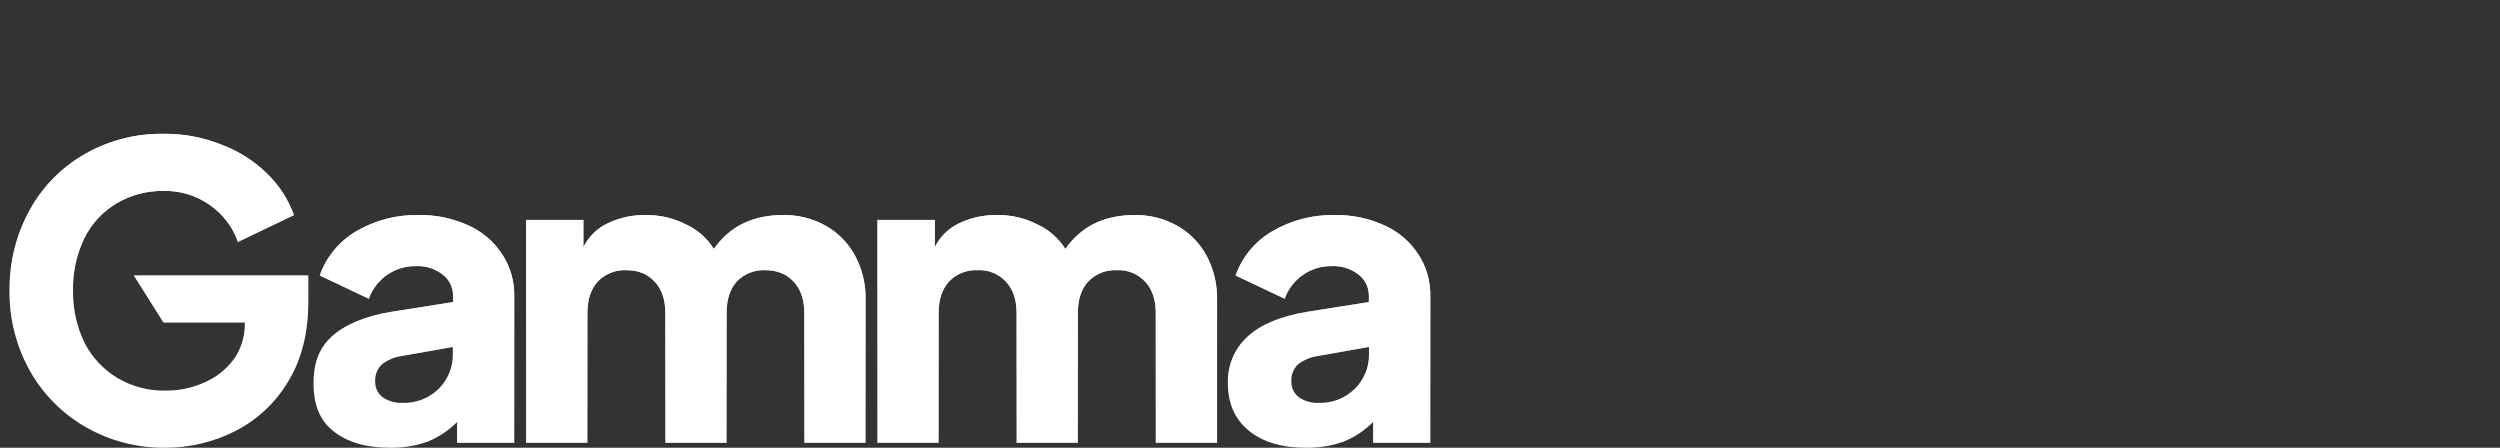
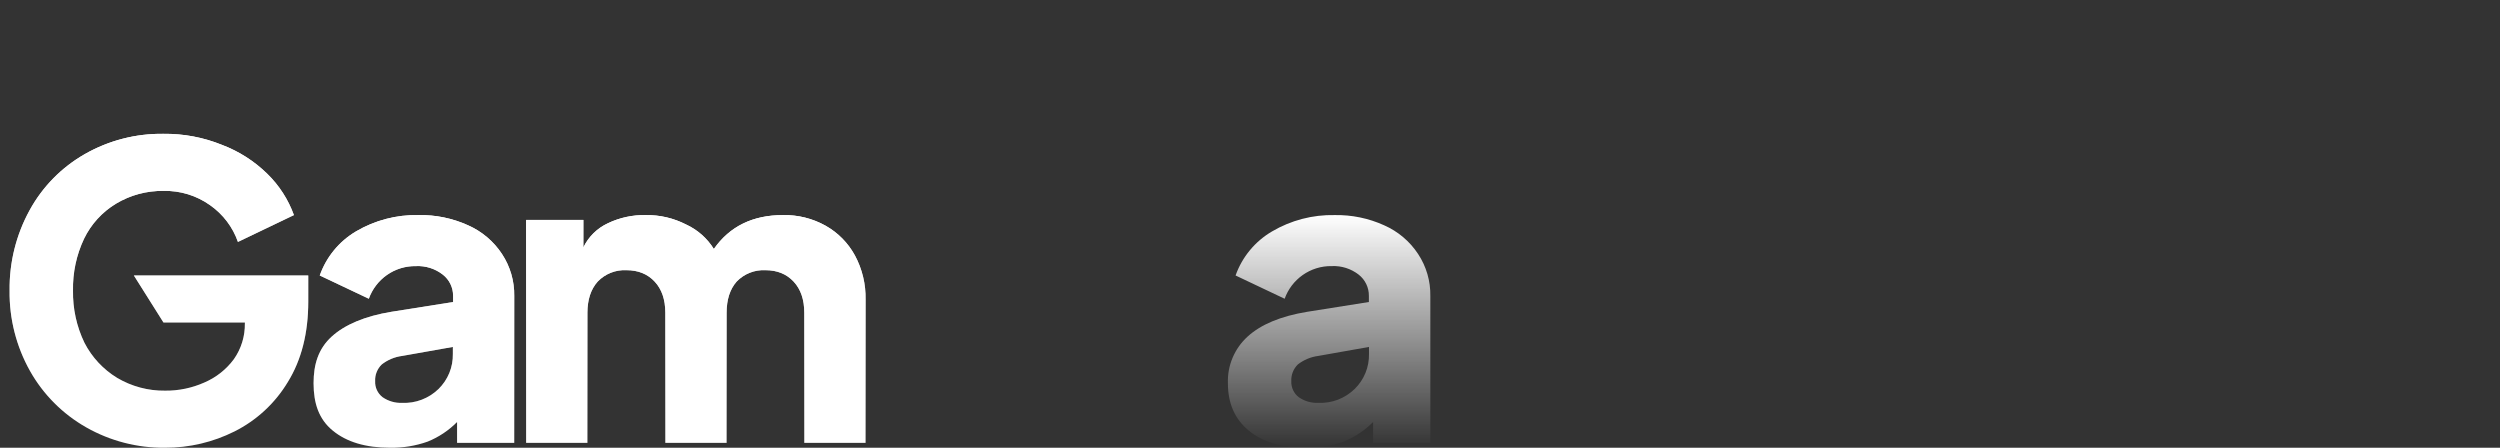
<svg xmlns="http://www.w3.org/2000/svg" width="201" height="36" viewBox="0 0 201 36" fill="none">
  <rect x="0" y="0" width="201" height="36" fill="#333333" stroke="none" />
  <g clip-path="url(#clip0_2085_9654)">
    <path d="M13.274 35.999C11.051 36.024 8.86 35.457 6.929 34.358C5.04 33.285 3.479 31.719 2.415 29.828C1.307 27.855 0.74 25.625 0.771 23.364C0.74 21.102 1.297 18.87 2.389 16.888C3.418 15.016 4.943 13.464 6.798 12.401C8.727 11.296 10.919 10.729 13.143 10.76C14.755 10.742 16.354 11.043 17.847 11.647C19.212 12.164 20.454 12.957 21.495 13.978C22.448 14.909 23.179 16.042 23.633 17.293L19.129 19.452C18.712 18.257 17.929 17.224 16.892 16.498C15.8 15.72 14.484 15.317 13.143 15.349C11.801 15.33 10.479 15.685 9.328 16.375C8.216 17.047 7.324 18.027 6.759 19.195C6.144 20.498 5.84 21.924 5.87 23.364C5.844 24.817 6.16 26.255 6.793 27.564C7.393 28.727 8.303 29.703 9.423 30.384C10.589 31.072 11.922 31.427 13.277 31.409C14.364 31.42 15.441 31.196 16.434 30.753C17.376 30.35 18.194 29.704 18.803 28.881C19.397 28.037 19.708 27.026 19.689 25.994V25.928H13.143L10.764 22.149H24.784V24.248C24.784 26.787 24.236 28.942 23.14 30.715C22.118 32.417 20.633 33.794 18.857 34.686C17.125 35.555 15.213 36.005 13.274 35.999Z" fill="white" />
    <path d="M13.274 35.999C11.051 36.024 8.86 35.457 6.929 34.358C5.04 33.285 3.479 31.719 2.415 29.828C1.307 27.855 0.74 25.625 0.771 23.364C0.74 21.102 1.297 18.87 2.389 16.888C3.418 15.016 4.943 13.464 6.798 12.401C8.727 11.296 10.919 10.729 13.143 10.76C14.755 10.742 16.354 11.043 17.847 11.647C19.212 12.164 20.454 12.957 21.495 13.978C22.448 14.909 23.179 16.042 23.633 17.293L19.129 19.452C18.712 18.257 17.929 17.224 16.892 16.498C15.8 15.72 14.484 15.317 13.143 15.349C11.801 15.33 10.479 15.685 9.328 16.375C8.216 17.047 7.324 18.027 6.759 19.195C6.144 20.498 5.84 21.924 5.87 23.364C5.844 24.817 6.16 26.255 6.793 27.564C7.393 28.727 8.303 29.703 9.423 30.384C10.589 31.072 11.922 31.427 13.277 31.409C14.364 31.42 15.441 31.196 16.434 30.753C17.376 30.35 18.194 29.704 18.803 28.881C19.397 28.037 19.708 27.026 19.689 25.994V25.928H13.143L10.764 22.149H24.784V24.248C24.784 26.787 24.236 28.942 23.14 30.715C22.118 32.417 20.633 33.794 18.857 34.686C17.125 35.555 15.213 36.005 13.274 35.999Z" fill="url(#paint0_linear_2085_9654)" />
    <path d="M31.356 35.999C29.404 35.999 27.869 35.539 26.752 34.619C25.635 33.702 25.211 32.432 25.211 30.812C25.211 29.274 25.609 28.033 26.66 27.071C27.711 26.11 29.334 25.42 31.462 25.069L36.427 24.282V23.79C36.431 23.461 36.358 23.137 36.215 22.84C36.073 22.544 35.864 22.285 35.605 22.082C34.988 21.6 34.217 21.356 33.435 21.395C32.599 21.381 31.781 21.634 31.099 22.115C30.433 22.587 29.928 23.252 29.653 24.02L25.707 22.149C26.231 20.663 27.262 19.409 28.62 18.605C30.143 17.709 31.886 17.255 33.653 17.293C35.024 17.267 36.384 17.547 37.632 18.113C38.745 18.604 39.693 19.405 40.361 20.421C41.023 21.422 41.367 22.6 41.347 23.8V35.604H36.748V33.93C36.075 34.611 35.27 35.148 34.38 35.507C33.41 35.85 32.386 36.017 31.356 35.999ZM30.162 30.648C30.15 30.893 30.198 31.137 30.301 31.36C30.404 31.584 30.559 31.779 30.752 31.93C31.215 32.252 31.769 32.414 32.332 32.391C32.871 32.414 33.408 32.327 33.911 32.134C34.414 31.942 34.873 31.649 35.259 31.274C35.633 30.907 35.929 30.468 36.127 29.983C36.325 29.497 36.421 28.977 36.41 28.453V27.894L32.332 28.617C31.732 28.694 31.164 28.931 30.688 29.305C30.51 29.478 30.371 29.688 30.28 29.92C30.189 30.151 30.149 30.4 30.162 30.648Z" fill="white" />
    <path d="M31.356 35.999C29.404 35.999 27.869 35.539 26.752 34.619C25.635 33.702 25.211 32.432 25.211 30.812C25.211 29.274 25.609 28.033 26.66 27.071C27.711 26.11 29.334 25.42 31.462 25.069L36.427 24.282V23.79C36.431 23.461 36.358 23.137 36.215 22.84C36.073 22.544 35.864 22.285 35.605 22.082C34.988 21.6 34.217 21.356 33.435 21.395C32.599 21.381 31.781 21.634 31.099 22.115C30.433 22.587 29.928 23.252 29.653 24.02L25.707 22.149C26.231 20.663 27.262 19.409 28.62 18.605C30.143 17.709 31.886 17.255 33.653 17.293C35.024 17.267 36.384 17.547 37.632 18.113C38.745 18.604 39.693 19.405 40.361 20.421C41.023 21.422 41.367 22.6 41.347 23.8V35.604H36.748V33.93C36.075 34.611 35.27 35.148 34.38 35.507C33.41 35.85 32.386 36.017 31.356 35.999ZM30.162 30.648C30.15 30.893 30.198 31.137 30.301 31.36C30.404 31.584 30.559 31.779 30.752 31.93C31.215 32.252 31.769 32.414 32.332 32.391C32.871 32.414 33.408 32.327 33.911 32.134C34.414 31.942 34.873 31.649 35.259 31.274C35.633 30.907 35.929 30.468 36.127 29.983C36.325 29.497 36.421 28.977 36.41 28.453V27.894L32.332 28.617C31.732 28.694 31.164 28.931 30.688 29.305C30.51 29.478 30.371 29.688 30.28 29.92C30.189 30.151 30.149 30.4 30.162 30.648Z" fill="url(#paint1_linear_2085_9654)" />
    <path d="M42.299 17.685H46.903V19.885C47.317 19.033 48.014 18.349 48.876 17.949C49.829 17.494 50.876 17.27 51.933 17.293C53.053 17.278 54.16 17.537 55.157 18.047C56.08 18.471 56.857 19.155 57.394 20.016C58.665 18.201 60.518 17.293 62.952 17.293C64.147 17.268 65.328 17.562 66.373 18.144C67.372 18.705 68.192 19.536 68.739 20.541C69.325 21.63 69.619 22.85 69.594 24.085V35.604H64.662V25.136C64.662 24.085 64.377 23.253 63.807 22.641C63.236 22.029 62.481 21.723 61.538 21.723C61.109 21.702 60.681 21.772 60.282 21.931C59.883 22.089 59.523 22.331 59.226 22.641C58.691 23.25 58.422 24.081 58.422 25.136V35.604H53.489V25.136C53.489 24.085 53.205 23.253 52.634 22.641C52.063 22.029 51.308 21.723 50.365 21.723C49.937 21.702 49.508 21.772 49.109 21.931C48.711 22.089 48.35 22.331 48.054 22.641C47.507 23.255 47.233 24.086 47.231 25.136V35.604H42.299V17.685Z" fill="white" />
    <path d="M42.299 17.685H46.903V19.885C47.317 19.033 48.014 18.349 48.876 17.949C49.829 17.494 50.876 17.27 51.933 17.293C53.053 17.278 54.16 17.537 55.157 18.047C56.08 18.471 56.857 19.155 57.394 20.016C58.665 18.201 60.518 17.293 62.952 17.293C64.147 17.268 65.328 17.562 66.373 18.144C67.372 18.705 68.192 19.536 68.739 20.541C69.325 21.63 69.619 22.85 69.594 24.085V35.604H64.662V25.136C64.662 24.085 64.377 23.253 63.807 22.641C63.236 22.029 62.481 21.723 61.538 21.723C61.109 21.702 60.681 21.772 60.282 21.931C59.883 22.089 59.523 22.331 59.226 22.641C58.691 23.25 58.422 24.081 58.422 25.136V35.604H53.489V25.136C53.489 24.085 53.205 23.253 52.634 22.641C52.063 22.029 51.308 21.723 50.365 21.723C49.937 21.702 49.508 21.772 49.109 21.931C48.711 22.089 48.35 22.331 48.054 22.641C47.507 23.255 47.233 24.086 47.231 25.136V35.604H42.299V17.685Z" fill="url(#paint2_linear_2085_9654)" />
-     <path d="M70.552 17.685H75.155V19.885C75.569 19.032 76.266 18.348 77.128 17.949C78.082 17.494 79.129 17.27 80.186 17.293C81.305 17.278 82.412 17.537 83.407 18.047C84.333 18.47 85.114 19.154 85.652 20.016C86.923 18.201 88.776 17.293 91.209 17.293C92.405 17.269 93.585 17.563 94.629 18.144C95.629 18.704 96.45 19.535 96.998 20.541C97.583 21.63 97.877 22.85 97.853 24.085V35.604H92.92V25.136C92.92 24.085 92.635 23.253 92.065 22.641C91.777 22.332 91.425 22.089 91.033 21.93C90.641 21.772 90.219 21.701 89.797 21.723C89.368 21.701 88.939 21.772 88.54 21.93C88.141 22.088 87.781 22.331 87.484 22.641C86.935 23.255 86.661 24.086 86.663 25.136V35.604H81.73V25.136C81.73 24.085 81.445 23.253 80.874 22.641C80.587 22.332 80.234 22.089 79.842 21.93C79.45 21.772 79.029 21.701 78.606 21.723C78.177 21.701 77.748 21.772 77.35 21.93C76.95 22.088 76.59 22.331 76.294 22.641C75.743 23.255 75.47 24.086 75.471 25.136V35.604H70.539L70.552 17.685Z" fill="white" />
-     <path d="M70.552 17.685H75.155V19.885C75.569 19.032 76.266 18.348 77.128 17.949C78.082 17.494 79.129 17.27 80.186 17.293C81.305 17.278 82.412 17.537 83.407 18.047C84.333 18.47 85.114 19.154 85.652 20.016C86.923 18.201 88.776 17.293 91.209 17.293C92.405 17.269 93.585 17.563 94.629 18.144C95.629 18.704 96.45 19.535 96.998 20.541C97.583 21.63 97.877 22.85 97.853 24.085V35.604H92.92V25.136C92.92 24.085 92.635 23.253 92.065 22.641C91.777 22.332 91.425 22.089 91.033 21.93C90.641 21.772 90.219 21.701 89.797 21.723C89.368 21.701 88.939 21.772 88.54 21.93C88.141 22.088 87.781 22.331 87.484 22.641C86.935 23.255 86.661 24.086 86.663 25.136V35.604H81.73V25.136C81.73 24.085 81.445 23.253 80.874 22.641C80.587 22.332 80.234 22.089 79.842 21.93C79.45 21.772 79.029 21.701 78.606 21.723C78.177 21.701 77.748 21.772 77.35 21.93C76.95 22.088 76.59 22.331 76.294 22.641C75.743 23.255 75.47 24.086 75.471 25.136V35.604H70.539L70.552 17.685Z" fill="url(#paint3_linear_2085_9654)" />
-     <path d="M105.003 35.999C103.052 35.999 101.518 35.539 100.399 34.619C99.281 33.7 98.722 32.431 98.724 30.812C98.699 30.112 98.827 29.415 99.098 28.769C99.37 28.123 99.779 27.544 100.296 27.071C101.37 26.087 102.971 25.419 105.098 25.069L110.058 24.282V23.79C110.062 23.461 109.99 23.137 109.848 22.841C109.706 22.545 109.498 22.285 109.239 22.082C108.622 21.601 107.851 21.357 107.068 21.395C106.233 21.381 105.415 21.633 104.733 22.115C104.066 22.587 103.56 23.252 103.286 24.02L99.34 22.149C99.868 20.659 100.908 19.403 102.274 18.605C103.797 17.71 105.539 17.255 107.305 17.293C108.676 17.267 110.036 17.547 111.284 18.113C112.398 18.603 113.348 19.404 114.015 20.421C114.677 21.422 115.02 22.6 114.999 23.8V35.604H110.398V33.93C109.723 34.61 108.917 35.147 108.029 35.506C107.058 35.85 106.033 36.017 105.003 35.999ZM103.821 30.648C103.81 30.893 103.858 31.137 103.961 31.36C104.063 31.584 104.218 31.779 104.412 31.93C104.873 32.252 105.427 32.414 105.989 32.391C106.528 32.414 107.065 32.327 107.569 32.135C108.072 31.942 108.53 31.649 108.916 31.273C109.29 30.907 109.586 30.468 109.784 29.983C109.982 29.497 110.079 28.977 110.067 28.453V27.894L105.989 28.617C105.389 28.695 104.821 28.932 104.345 29.304C104.168 29.479 104.029 29.689 103.939 29.92C103.849 30.152 103.808 30.4 103.821 30.648Z" fill="white" />
    <path d="M105.003 35.999C103.052 35.999 101.518 35.539 100.399 34.619C99.281 33.7 98.722 32.431 98.724 30.812C98.699 30.112 98.827 29.415 99.098 28.769C99.37 28.123 99.779 27.544 100.296 27.071C101.37 26.087 102.971 25.419 105.098 25.069L110.058 24.282V23.79C110.062 23.461 109.99 23.137 109.848 22.841C109.706 22.545 109.498 22.285 109.239 22.082C108.622 21.601 107.851 21.357 107.068 21.395C106.233 21.381 105.415 21.633 104.733 22.115C104.066 22.587 103.56 23.252 103.286 24.02L99.34 22.149C99.868 20.659 100.908 19.403 102.274 18.605C103.797 17.71 105.539 17.255 107.305 17.293C108.676 17.267 110.036 17.547 111.284 18.113C112.398 18.603 113.348 19.404 114.015 20.421C114.677 21.422 115.02 22.6 114.999 23.8V35.604H110.398V33.93C109.723 34.61 108.917 35.147 108.029 35.506C107.058 35.85 106.033 36.017 105.003 35.999ZM103.821 30.648C103.81 30.893 103.858 31.137 103.961 31.36C104.063 31.584 104.218 31.779 104.412 31.93C104.873 32.252 105.427 32.414 105.989 32.391C106.528 32.414 107.065 32.327 107.569 32.135C108.072 31.942 108.53 31.649 108.916 31.273C109.29 30.907 109.586 30.468 109.784 29.983C109.982 29.497 110.079 28.977 110.067 28.453V27.894L105.989 28.617C105.389 28.695 104.821 28.932 104.345 29.304C104.168 29.479 104.029 29.689 103.939 29.92C103.849 30.152 103.808 30.4 103.821 30.648Z" fill="url(#paint4_linear_2085_9654)" />
  </g>
  <defs>
    <linearGradient id="paint0_linear_2085_9654" x1="12.777" y1="10.759" x2="12.777" y2="35.999" gradientUnits="userSpaceOnUse">
      <stop stop-color="white" />
      <stop offset="1" stop-color="white" stop-opacity="0" />
    </linearGradient>
    <linearGradient id="paint1_linear_2085_9654" x1="33.279" y1="17.291" x2="33.279" y2="36" gradientUnits="userSpaceOnUse">
      <stop stop-color="white" />
      <stop offset="1" stop-color="white" stop-opacity="0" />
    </linearGradient>
    <linearGradient id="paint2_linear_2085_9654" x1="55.947" y1="17.291" x2="55.947" y2="35.604" gradientUnits="userSpaceOnUse">
      <stop stop-color="white" />
      <stop offset="1" stop-color="white" stop-opacity="0" />
    </linearGradient>
    <linearGradient id="paint3_linear_2085_9654" x1="84.197" y1="17.291" x2="84.197" y2="35.604" gradientUnits="userSpaceOnUse">
      <stop stop-color="white" />
      <stop offset="1" stop-color="white" stop-opacity="0" />
    </linearGradient>
    <linearGradient id="paint4_linear_2085_9654" x1="106.86" y1="17.291" x2="106.86" y2="36" gradientUnits="userSpaceOnUse">
      <stop stop-color="white" />
      <stop offset="1" stop-color="white" stop-opacity="0" />
    </linearGradient>
    <clipPath id="clip0_2085_9654">
      <rect width="200" height="36" fill="white" transform="translate(0.77)" />
    </clipPath>
  </defs>
</svg>